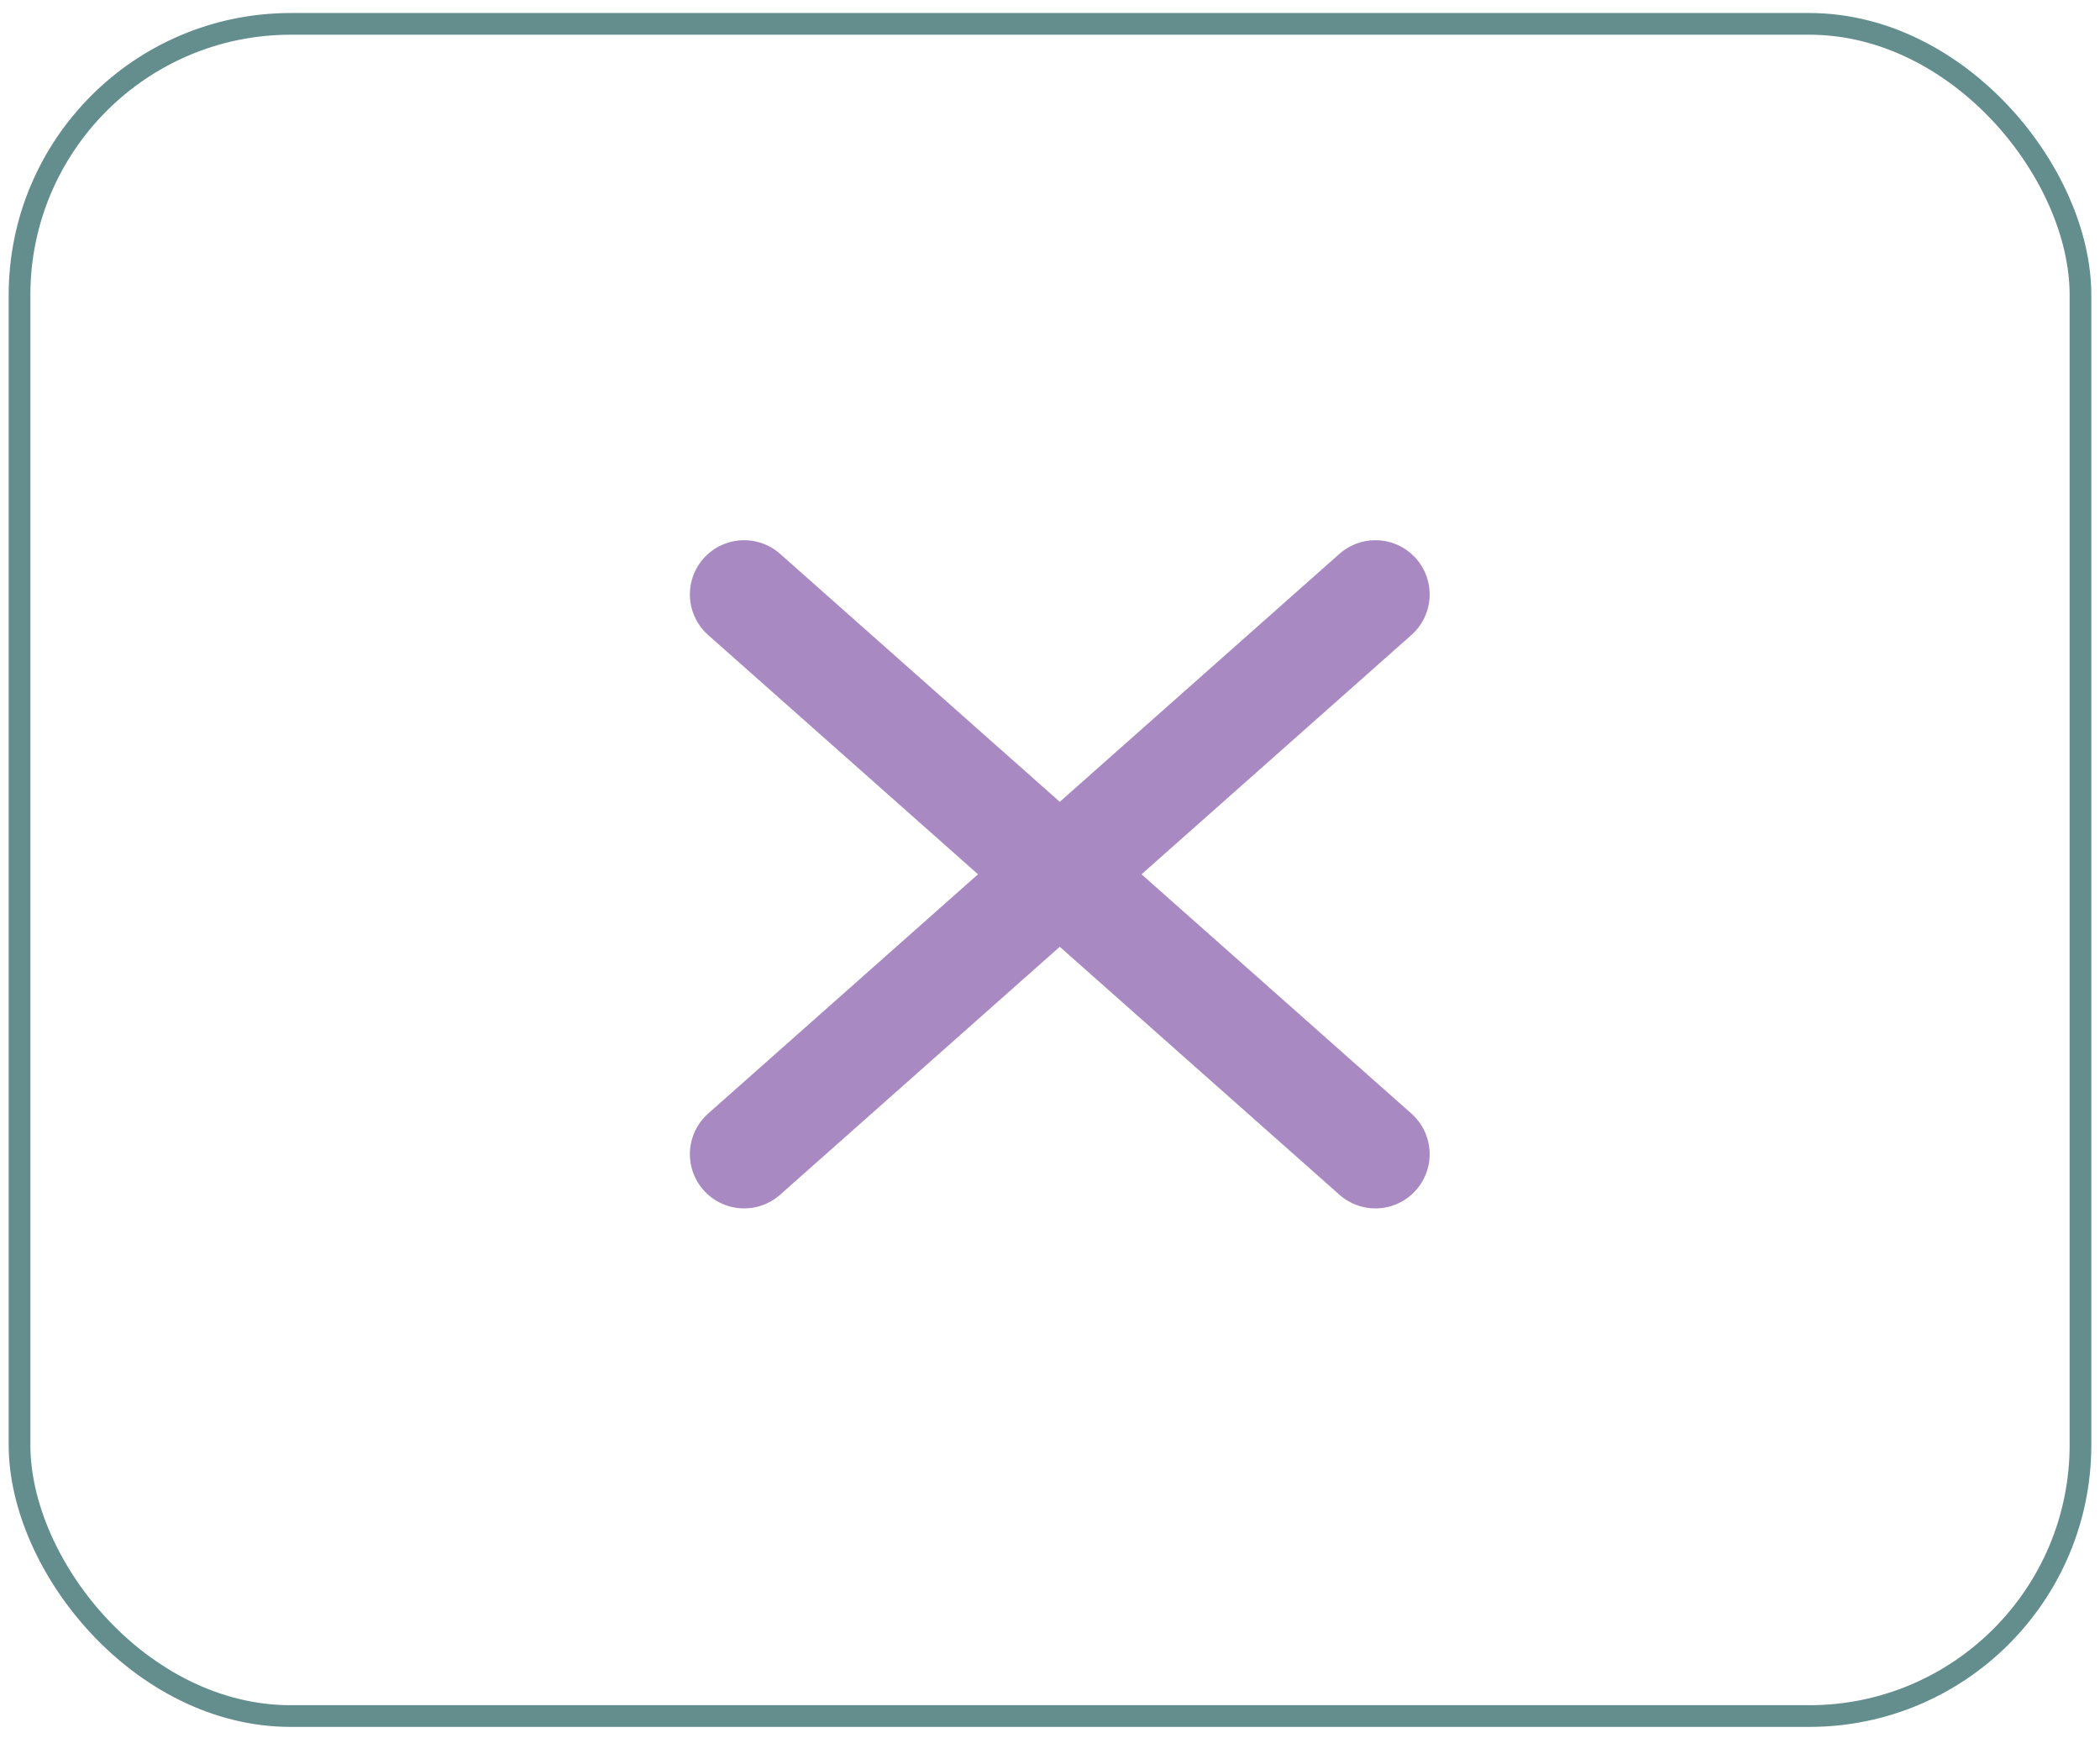
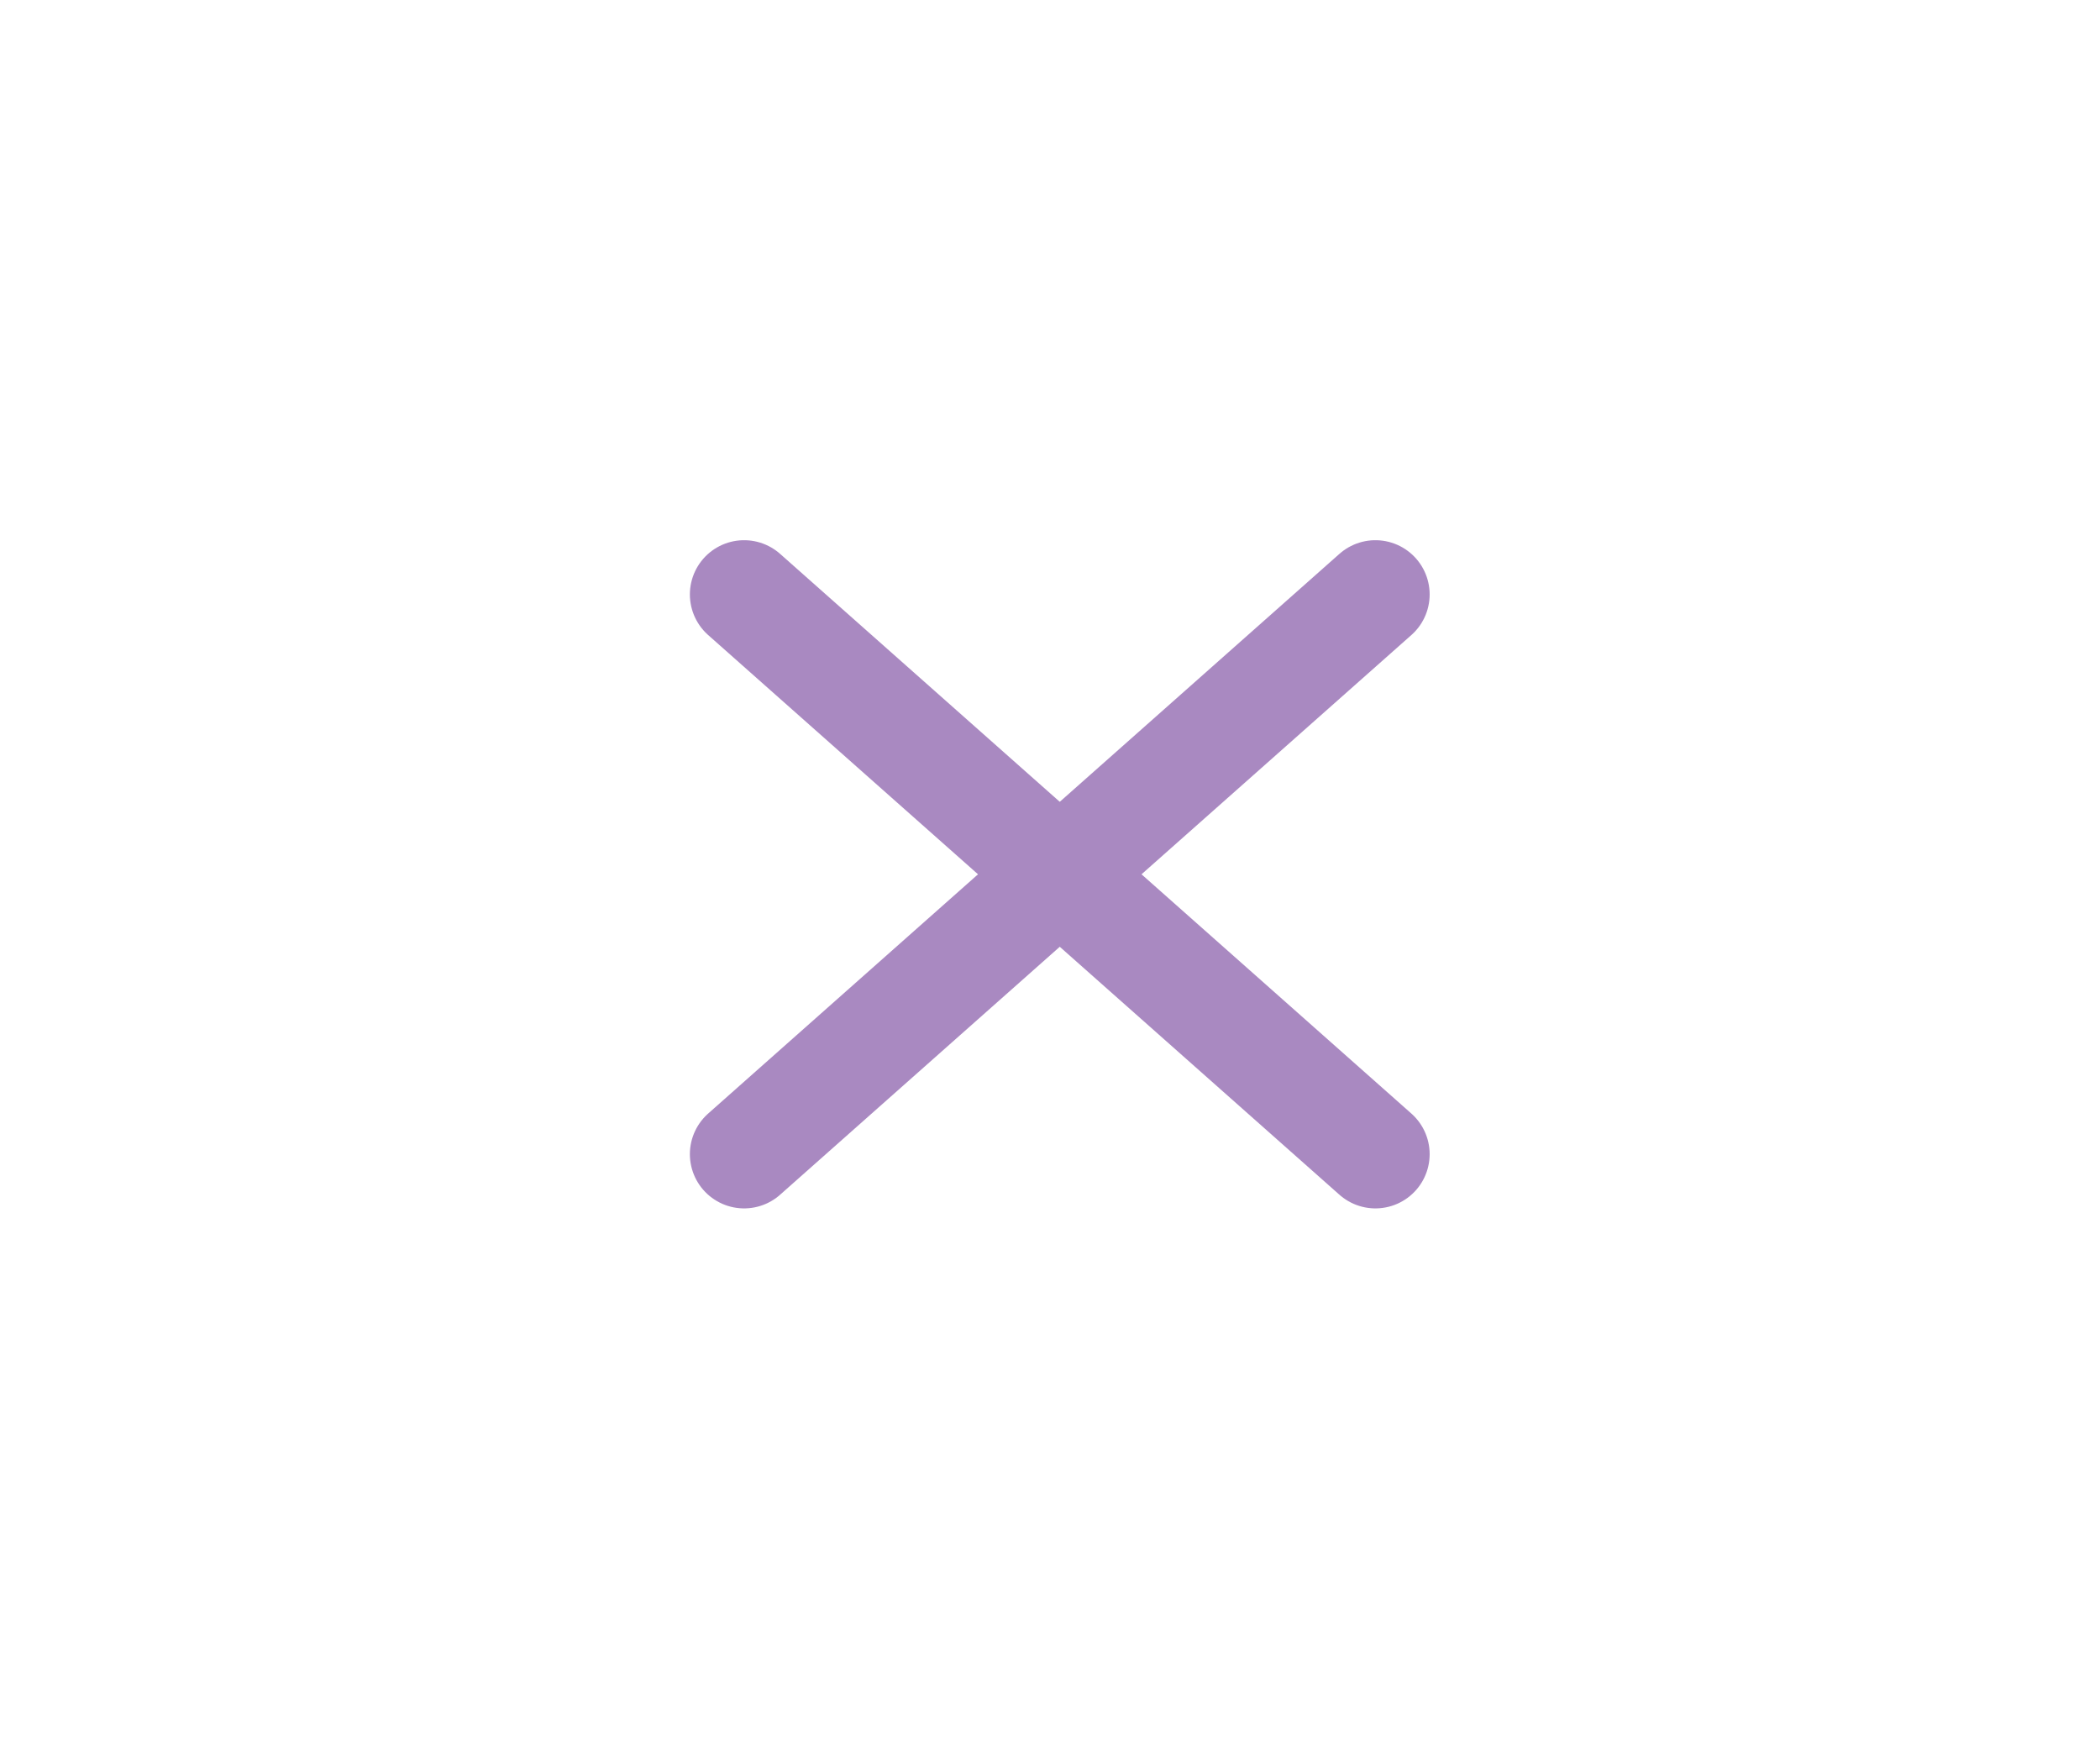
<svg xmlns="http://www.w3.org/2000/svg" id="Capa_1" version="1.1" viewBox="0 0 96.8 80.1">
  <defs>
    <style>
      .st0 {
        stroke: #8557a7;
        stroke-linecap: round;
        stroke-width: 5px;
      }

      .st0, .st1 {
        fill: none;
      }

      .st1 {
        stroke: #648e8e;
      }

      .st2 {
        opacity: .7;
      }
    </style>
  </defs>
-   <rect class="st1" x=".9" y="1.1" width="95" height="78" rx="12.5" ry="12.5" />
  <g class="st2">
    <line id="Línea_30" class="st0" x1="34.3" y1="27.4" x2="63.4" y2="53.2" />
    <line id="Línea_31" class="st0" x1="63.4" y1="27.4" x2="34.3" y2="53.2" />
  </g>
</svg>